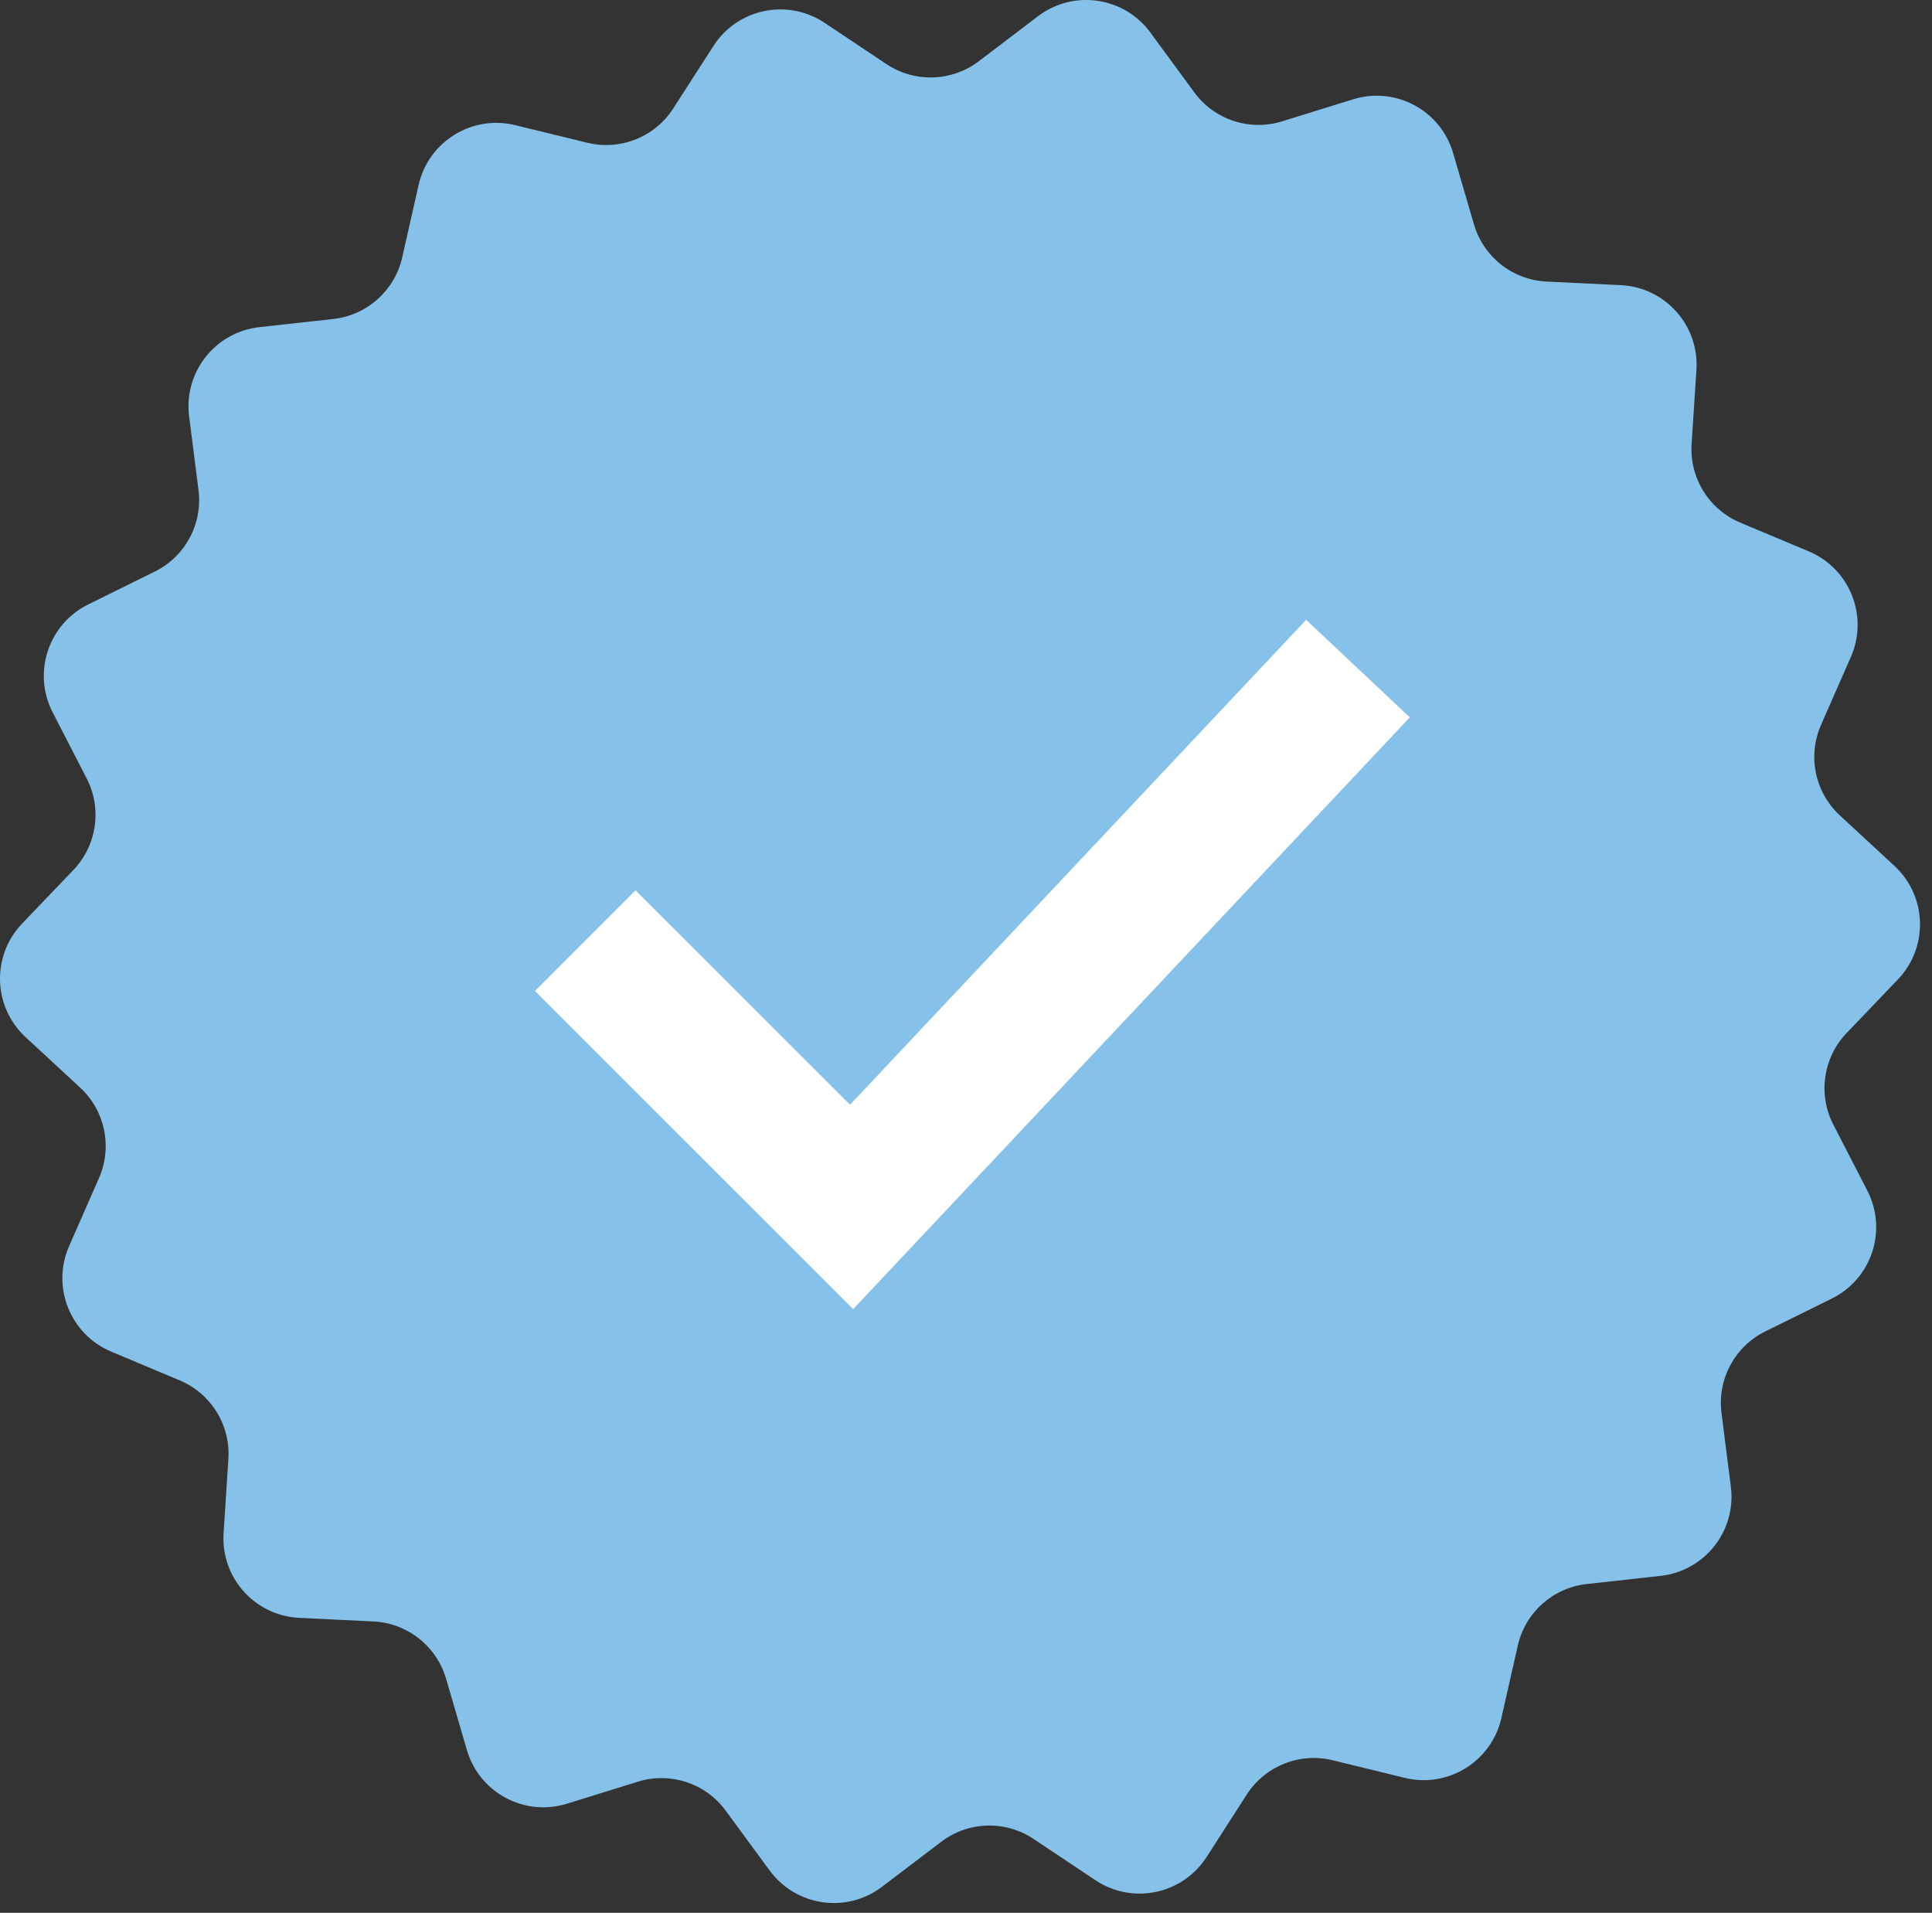
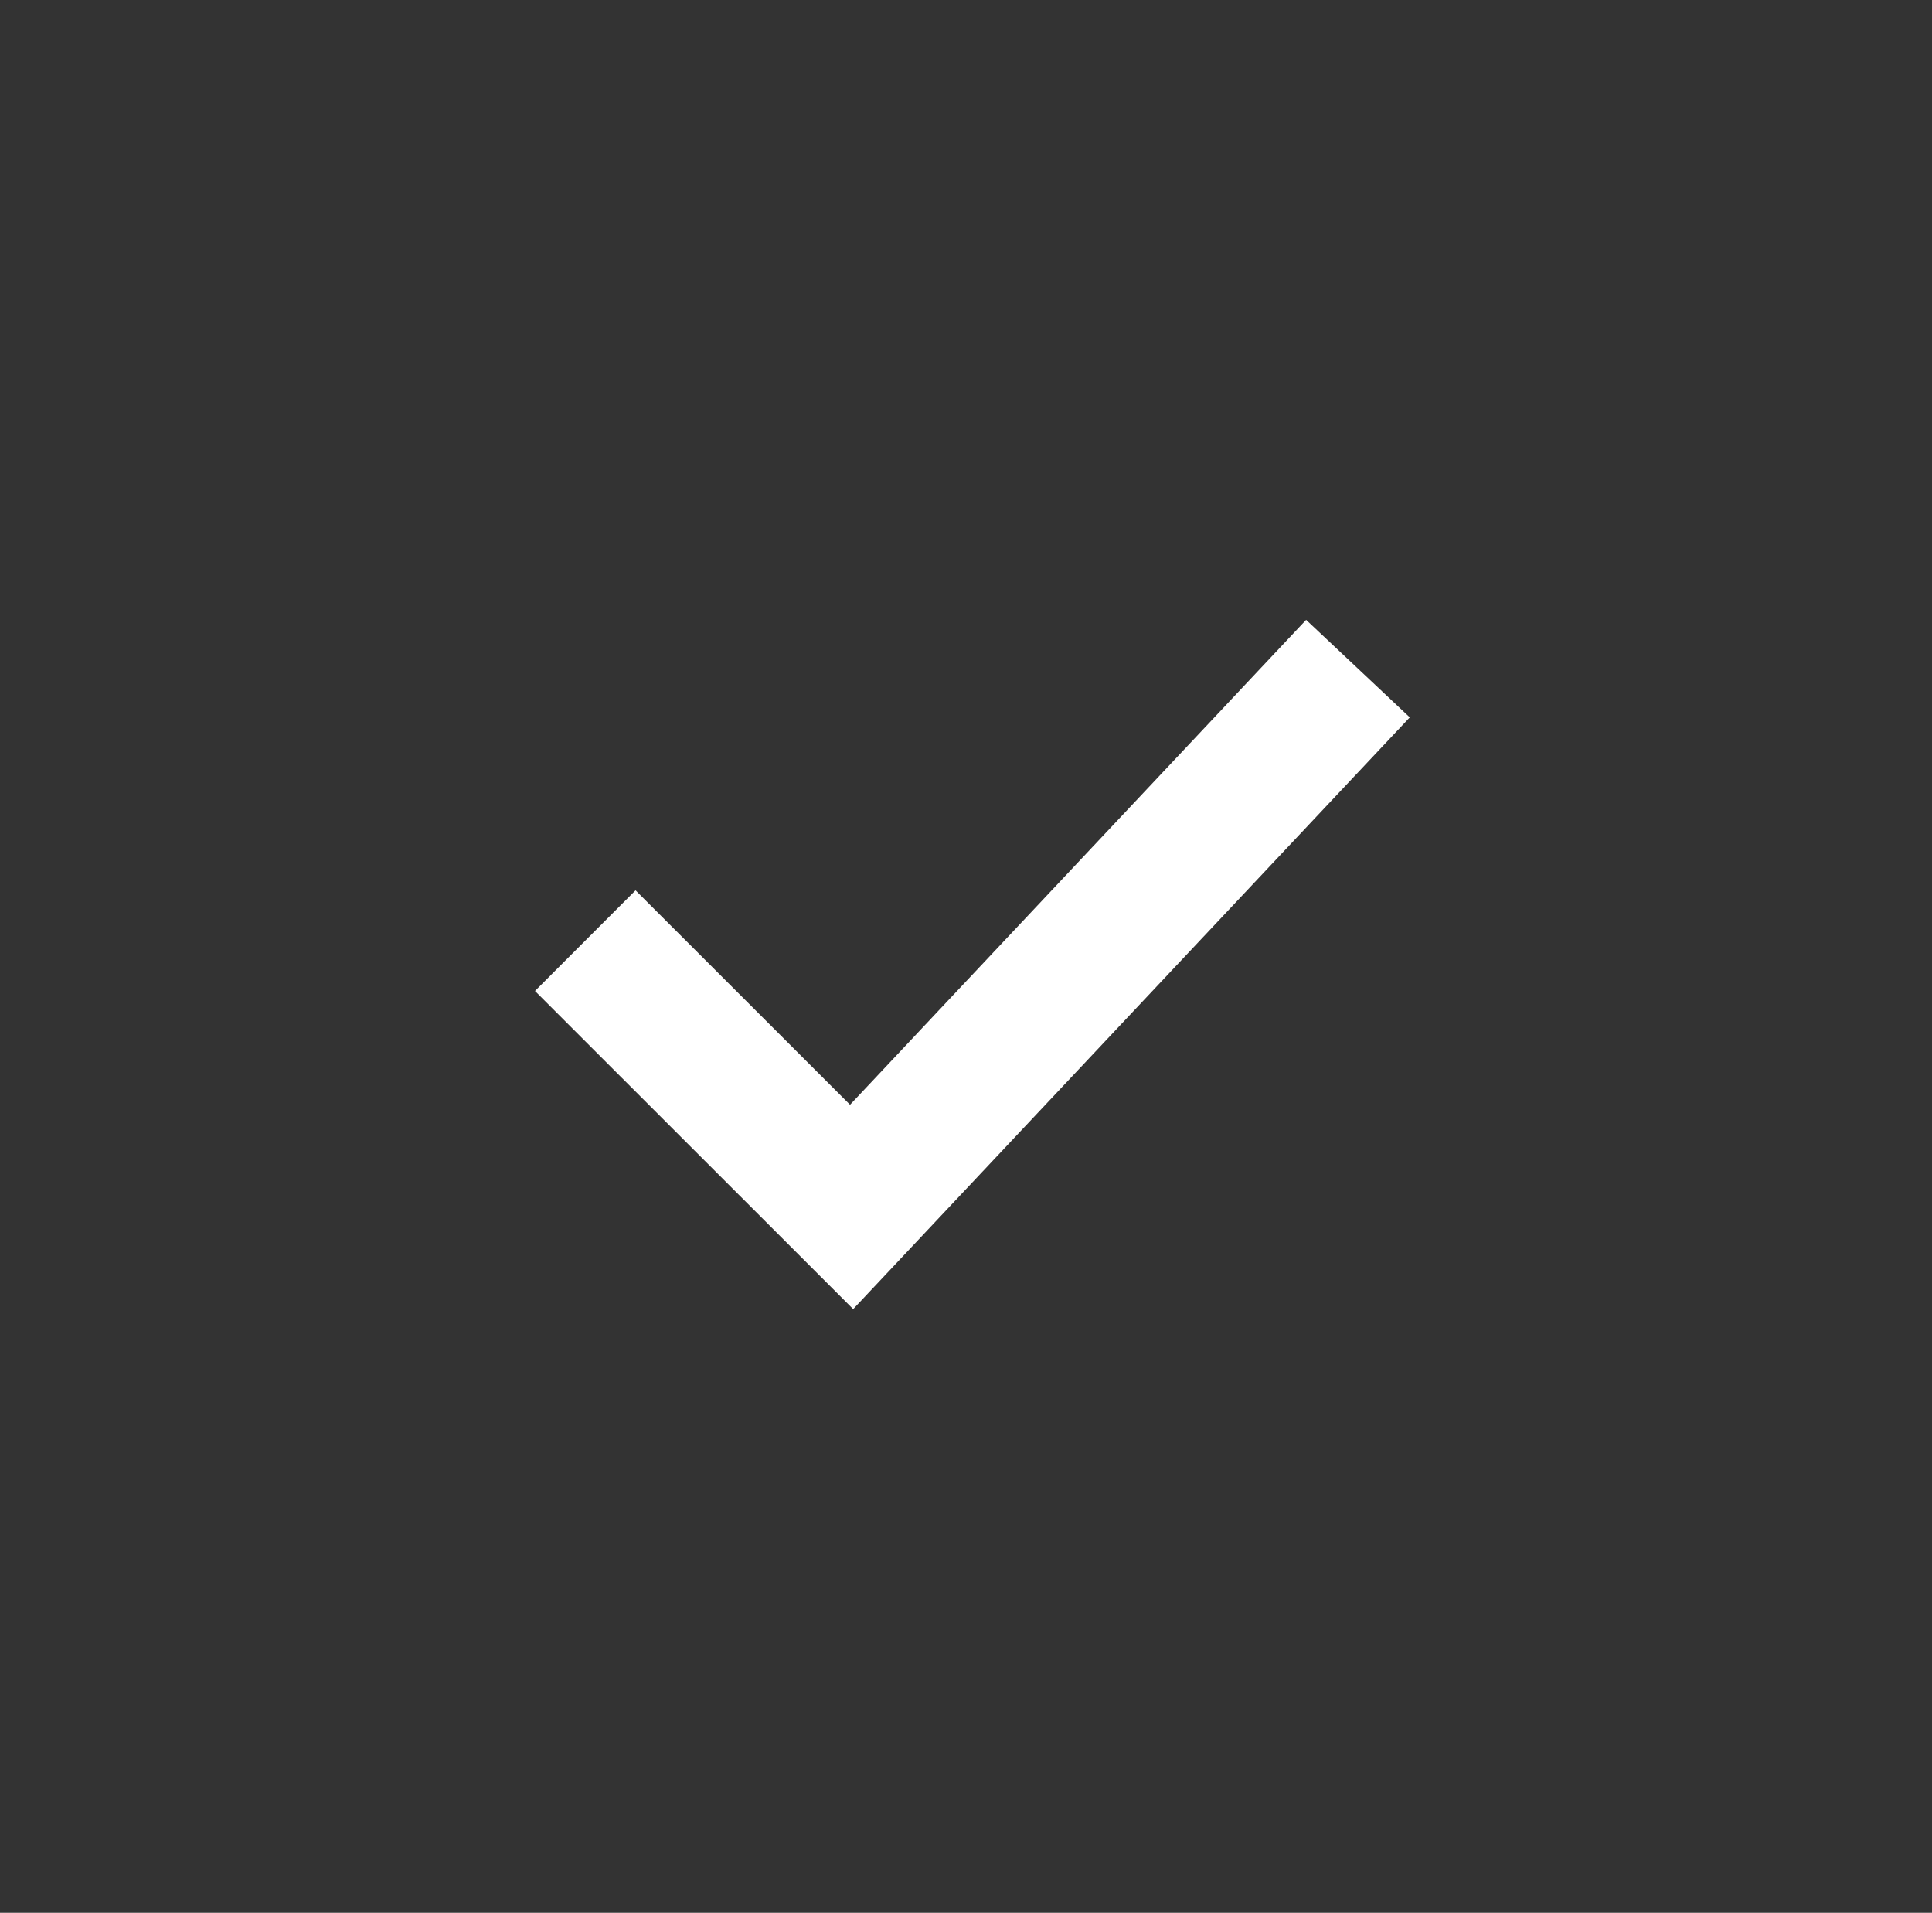
<svg xmlns="http://www.w3.org/2000/svg" width="99" height="98" viewBox="0 0 99 98" fill="none">
  <rect x="0" y="0" width="99" height="98" fill="#333333" stroke="none" />
-   <path d="M85.092 80.738L81.307 81.156C79.578 81.347 78.159 82.614 77.775 84.31L76.934 88.024C76.429 90.248 74.201 91.627 71.987 91.087L68.287 90.185C66.596 89.773 64.829 90.478 63.888 91.94L61.827 95.144C60.593 97.061 58.028 97.594 56.131 96.33L52.963 94.216C51.515 93.25 49.614 93.309 48.229 94.362L45.197 96.667C43.383 98.046 40.788 97.671 39.438 95.833L37.184 92.764C36.154 91.361 34.347 90.766 32.687 91.282L29.05 92.411C26.873 93.087 24.564 91.848 23.924 89.659L22.856 86.004C22.367 84.334 20.874 83.157 19.136 83.073L15.332 82.889C13.055 82.779 11.309 80.825 11.457 78.549L11.703 74.749C11.815 73.013 10.815 71.396 9.209 70.722L5.698 69.248C3.596 68.366 2.625 65.933 3.541 63.844L5.072 60.357C5.771 58.763 5.383 56.902 4.106 55.721L1.311 53.137C-0.364 51.588 -0.445 48.97 1.131 47.321L3.763 44.569C4.965 43.31 5.239 41.428 4.441 39.882L2.698 36.495C1.653 34.468 2.475 31.98 4.518 30.969L7.932 29.282C9.493 28.512 10.391 26.836 10.172 25.11L9.691 21.331C9.404 19.069 11.025 17.011 13.293 16.761L17.078 16.343C18.807 16.152 20.226 14.885 20.61 13.189L21.451 9.475C21.956 7.251 24.184 5.872 26.398 6.411L30.098 7.314C31.788 7.725 33.556 7.02 34.497 5.558L36.558 2.355C37.791 0.438 40.356 -0.096 42.254 1.169L45.422 3.283C46.87 4.248 48.771 4.189 50.156 3.137L53.188 0.832C55.002 -0.547 57.597 -0.173 58.947 1.665L61.2 4.735C62.231 6.138 64.037 6.733 65.698 6.216L69.335 5.088C71.512 4.412 73.821 5.651 74.461 7.84L75.529 11.494C76.017 13.165 77.511 14.341 79.249 14.426L83.053 14.609C85.33 14.719 87.076 16.674 86.928 18.949L86.682 22.75C86.57 24.485 87.57 26.103 89.176 26.776L92.687 28.25C94.789 29.133 95.76 31.566 94.844 33.654L93.313 37.141C92.614 38.735 93.002 40.597 94.279 41.777L97.074 44.362C98.749 45.91 98.83 48.529 97.254 50.178L94.621 52.93C93.42 54.189 93.146 56.07 93.944 57.617L95.687 61.003C96.731 63.031 95.91 65.519 93.867 66.53L90.453 68.216C88.892 68.986 87.994 70.663 88.213 72.389L88.693 76.167C88.981 78.429 87.359 80.488 85.092 80.738Z" fill="#85C1E9" />
  <path d="M43.719 67.07L27.413 50.771L32.567 45.615L43.558 56.6L66.929 31.757L72.241 36.753L43.719 67.07Z" fill="white" />
</svg>